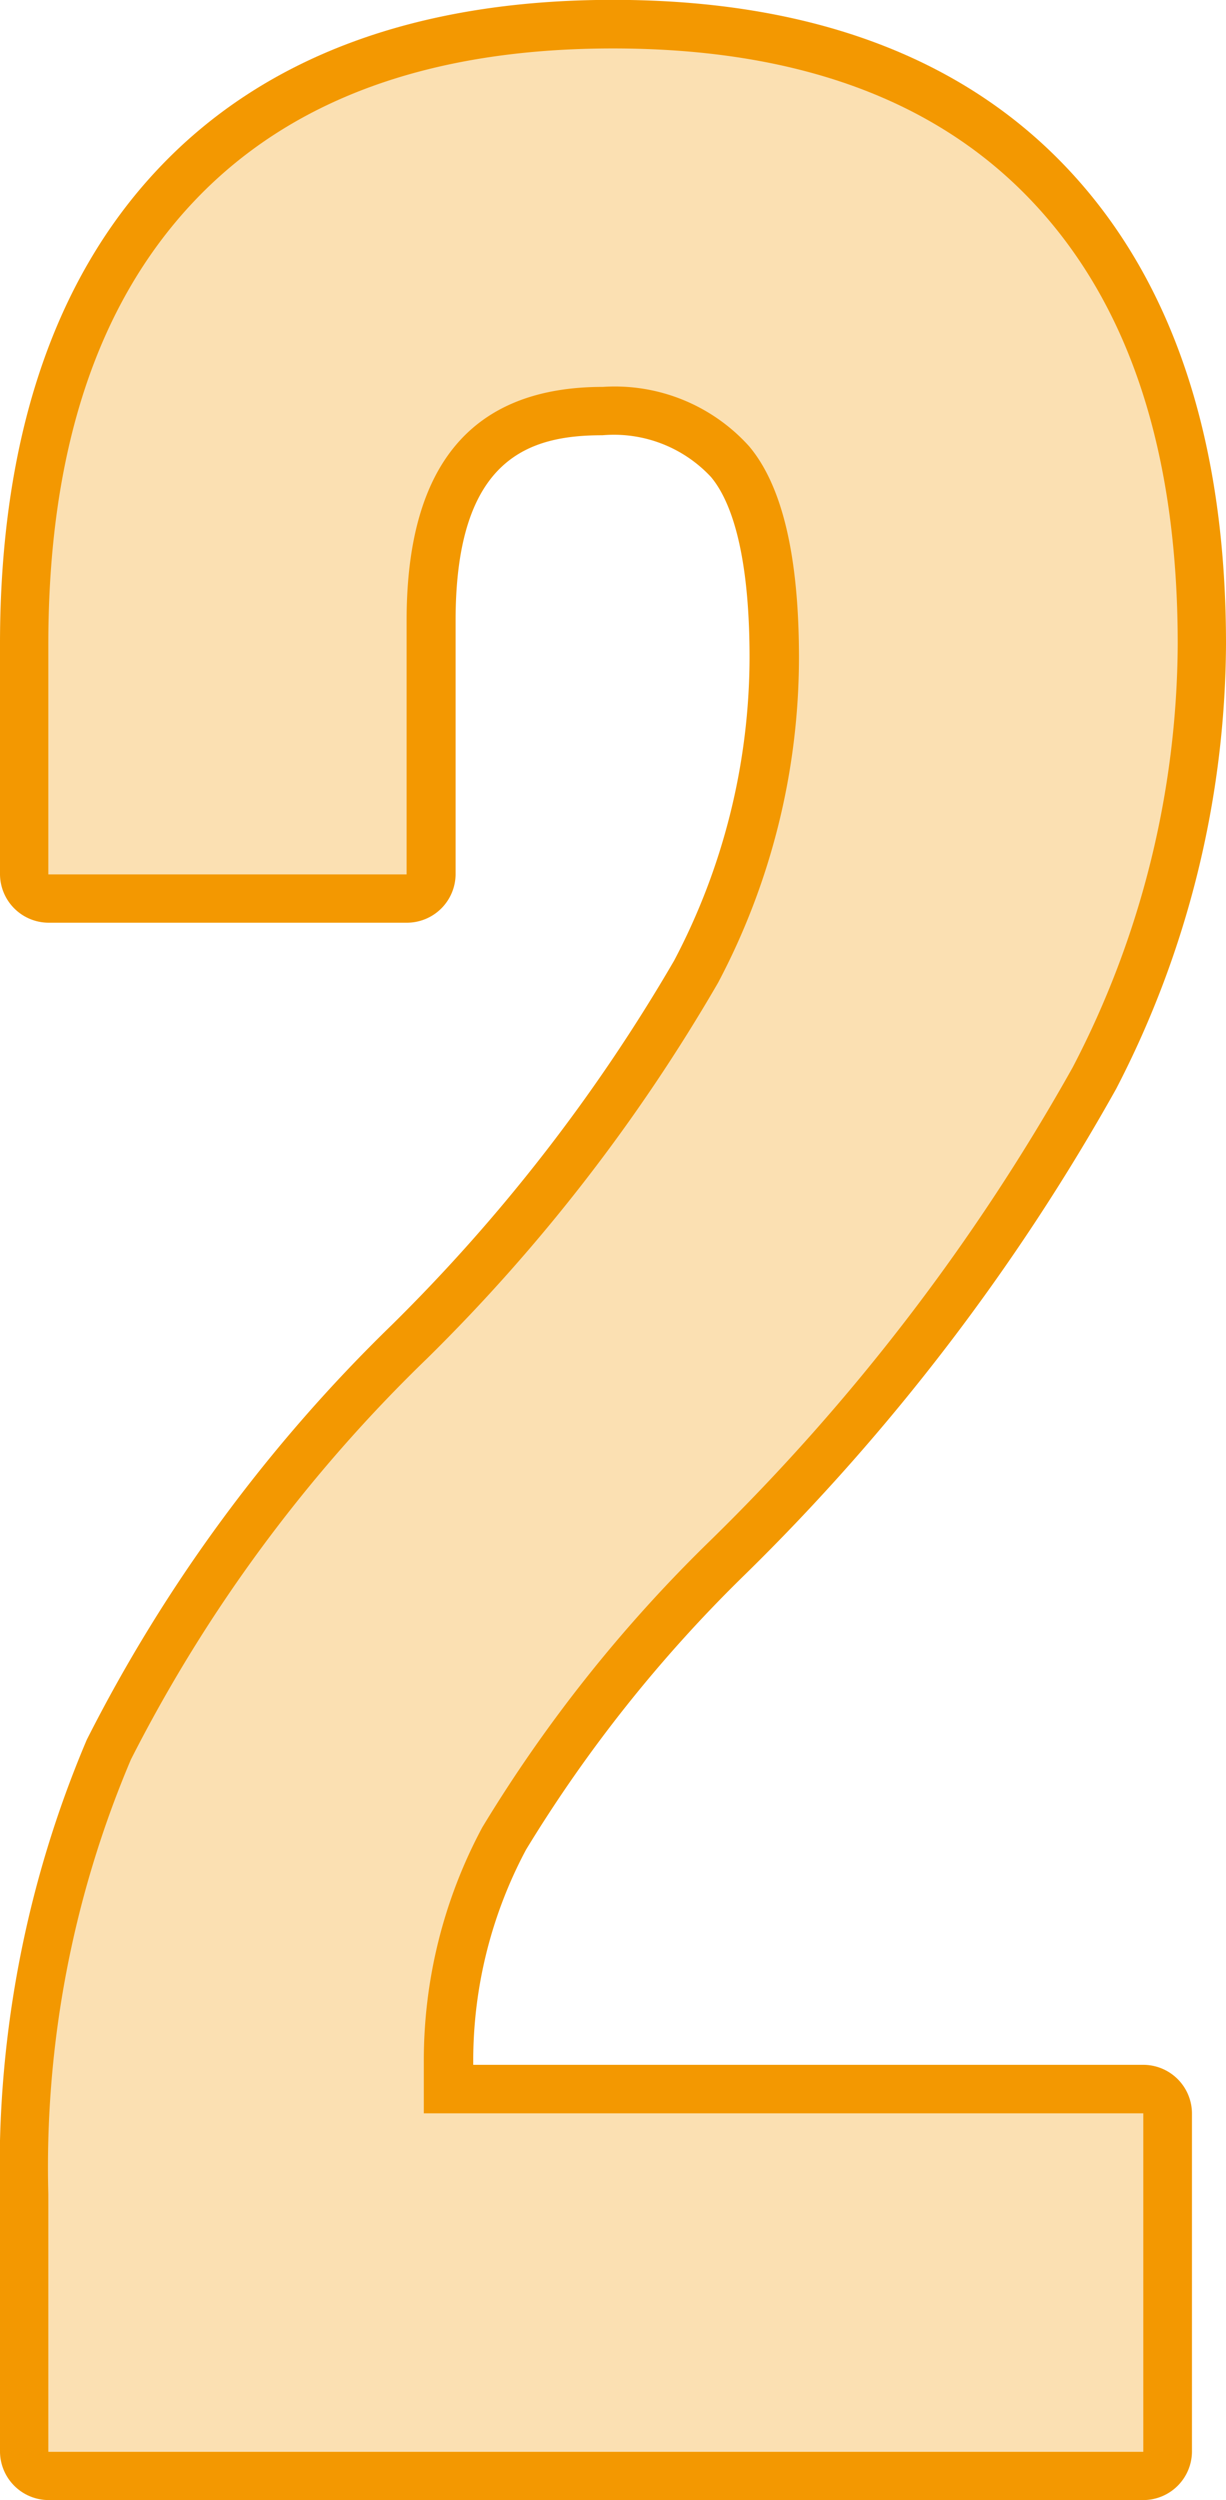
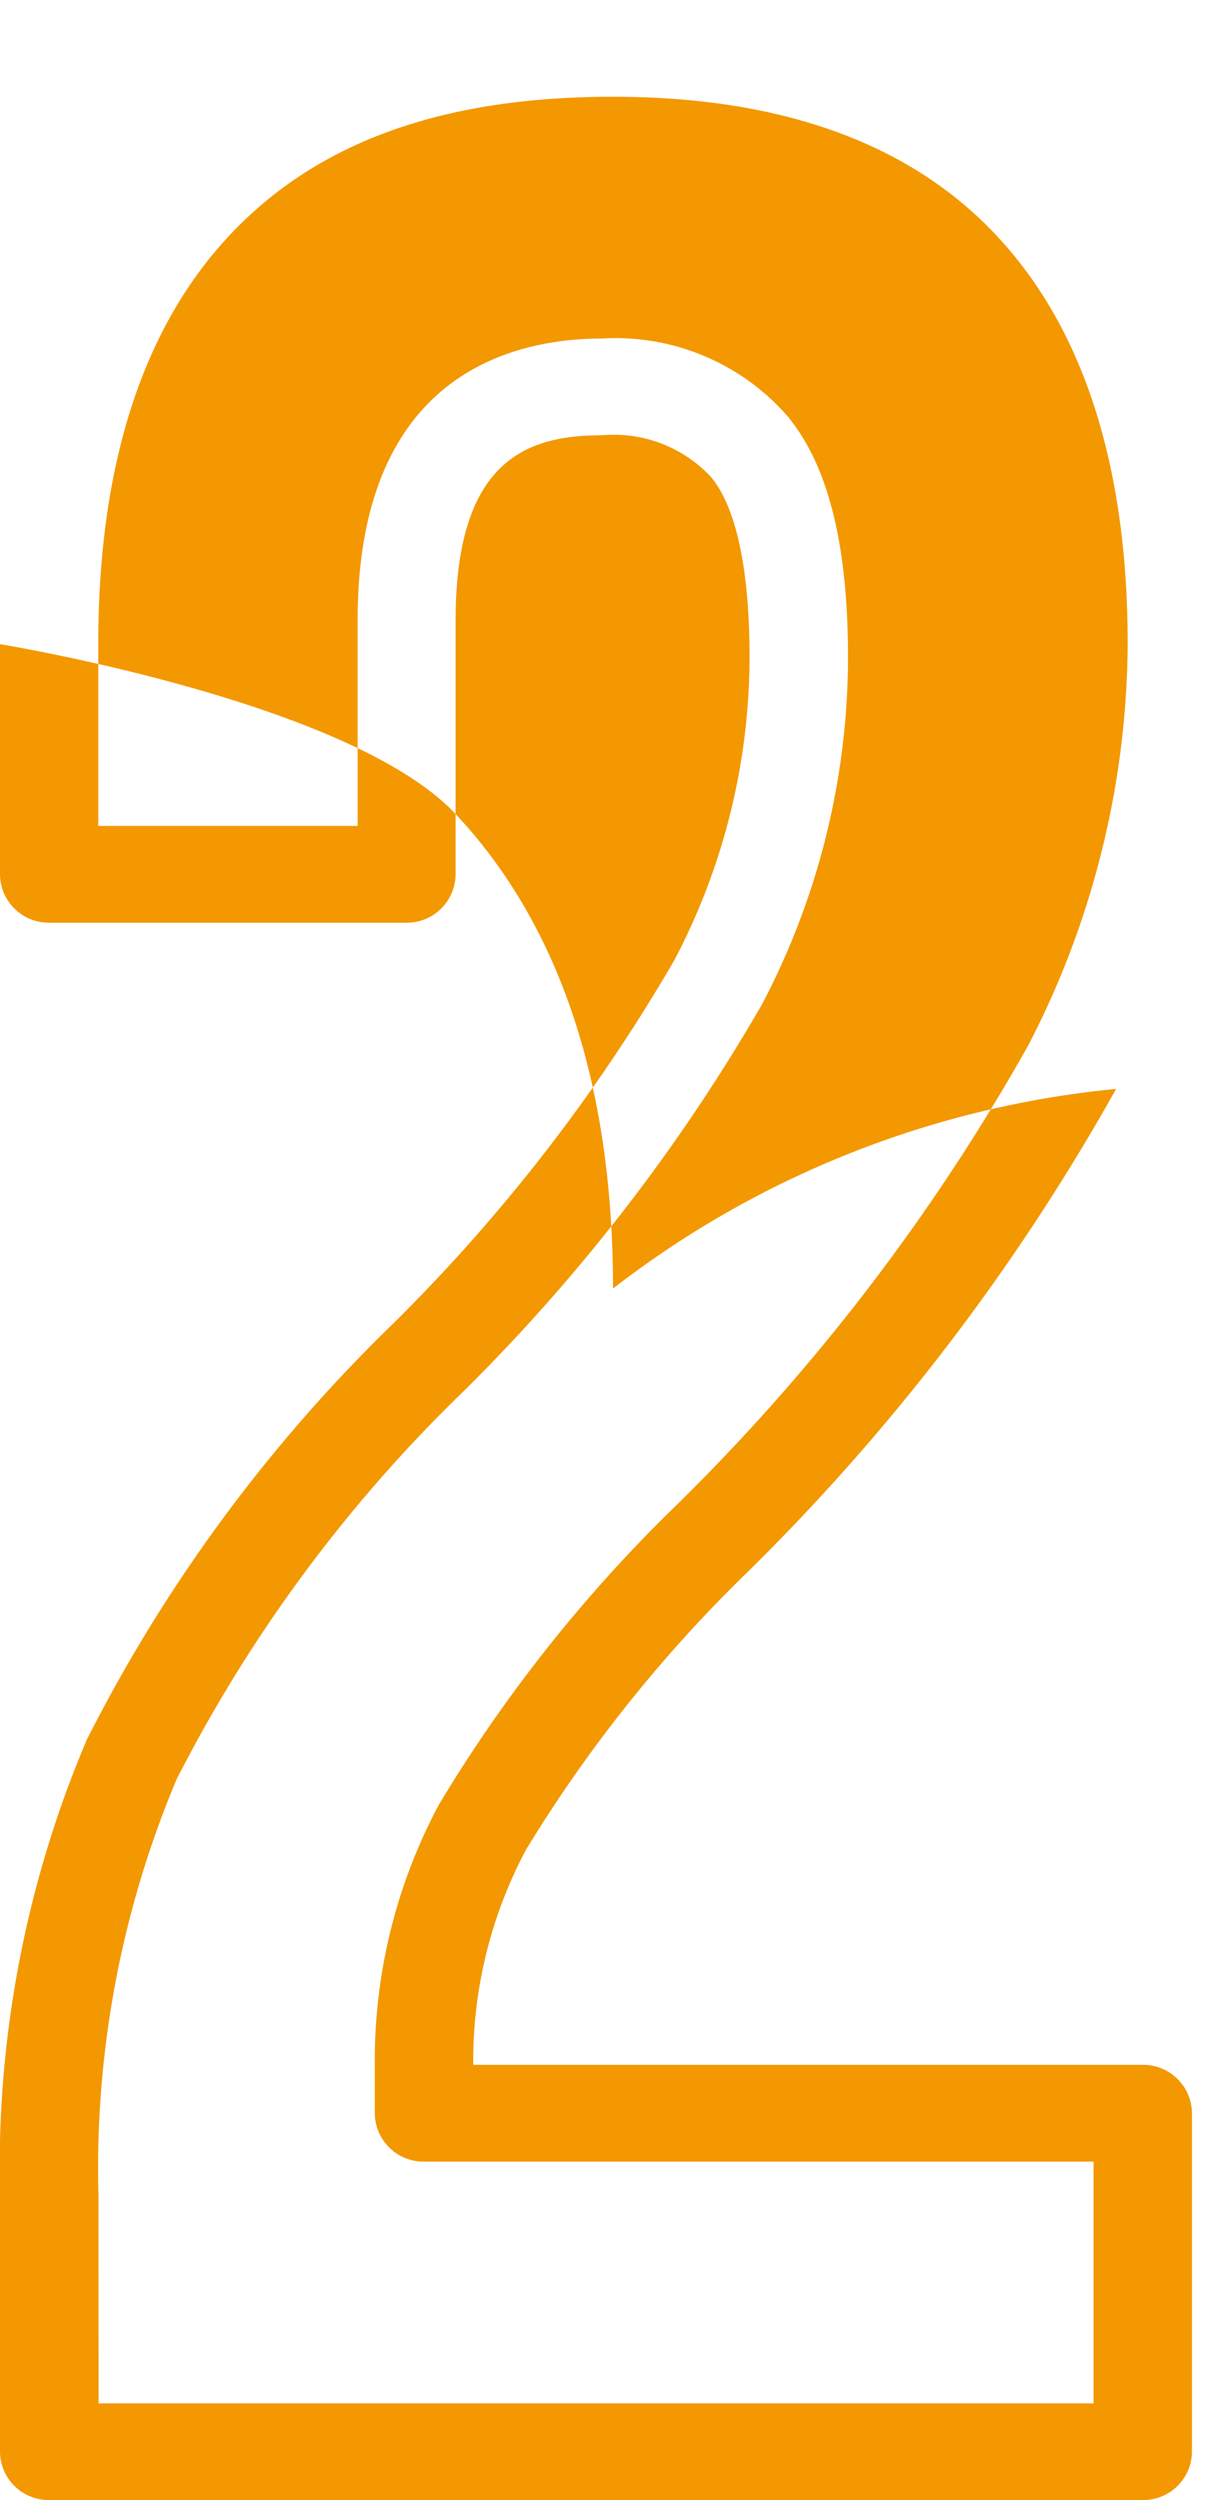
<svg xmlns="http://www.w3.org/2000/svg" width="26" height="53" viewBox="0 0 26 53">
  <g id="num02_cg" transform="translate(-417.43 -1105.956)">
-     <path id="パス_661" data-name="パス 661" d="M24.659,123.956H1.471A1.034,1.034,0,0,1,.43,122.931v-5.455a23.2,23.2,0,0,1,1.841-9.64,33.047,33.047,0,0,1,6.468-8.792,36.879,36.879,0,0,0,5.987-7.723,13.831,13.831,0,0,0,1.6-6.422c0-2.362-.444-3.387-.819-3.832a2.813,2.813,0,0,0-2.3-.884c-1.54,0-3.115.466-3.115,3.926v5.382a1.034,1.034,0,0,1-1.042,1.026H1.471A1.034,1.034,0,0,1,.43,89.491V84.612c0-4.312,1.123-7.7,3.338-10.059,2.239-2.387,5.489-3.6,9.662-3.6s7.423,1.21,9.661,3.6c2.216,2.364,3.339,5.748,3.339,10.06A20.68,20.68,0,0,1,24.1,94.04a45.52,45.52,0,0,1-7.868,10.293,29.755,29.755,0,0,0-4.645,5.833,9.5,9.5,0,0,0-1.121,4.513v.05h14.2a1.034,1.034,0,0,1,1.042,1.026v7.176a1.034,1.034,0,0,1-1.042,1.025m-22.145-2.05h21.1v-5.125H9.42a1.034,1.034,0,0,1-1.042-1.026V114.68a11.512,11.512,0,0,1,1.358-5.464,31.215,31.215,0,0,1,4.977-6.291,43.53,43.53,0,0,0,7.519-9.8,18.673,18.673,0,0,0,2.113-8.511c0-3.781-.936-6.7-2.786-8.669C19.732,73.994,17,73.007,13.43,73.007c-3.618,0-6.277.96-8.13,2.935s-2.786,4.888-2.786,8.669v3.854h5.5V84.109c0-5.2,3.257-5.977,5.2-5.977a4.84,4.84,0,0,1,3.9,1.627c.873,1.039,1.3,2.72,1.3,5.14a15.837,15.837,0,0,1-1.828,7.355,38.785,38.785,0,0,1-6.329,8.2,31.1,31.1,0,0,0-6.081,8.221,21.235,21.235,0,0,0-1.658,8.8Z" transform="translate(417 1035)" fill="#f39801" />
-     <path id="パス_662" data-name="パス 662" d="M1.455,117.477a22.1,22.1,0,0,1,1.752-9.222,31.942,31.942,0,0,1,6.28-8.5,37.688,37.688,0,0,0,6.171-7.965A14.761,14.761,0,0,0,17.374,84.9q0-3.23-1.059-4.485a3.836,3.836,0,0,0-3.1-1.257q-4.162,0-4.162,4.952v5.383H1.455v-4.88q0-6.1,3.067-9.365t8.908-3.265q5.841,0,8.909,3.265t3.067,9.365a19.574,19.574,0,0,1-2.227,8.97,44.291,44.291,0,0,1-7.7,10.046,30.59,30.59,0,0,0-4.82,6.064,10.453,10.453,0,0,0-1.241,4.988v1.076H24.676v7.176H1.455Z" transform="translate(417 1035)" fill="#fbe0b2" />
+     <path id="パス_661" data-name="パス 661" d="M24.659,123.956H1.471A1.034,1.034,0,0,1,.43,122.931v-5.455a23.2,23.2,0,0,1,1.841-9.64,33.047,33.047,0,0,1,6.468-8.792,36.879,36.879,0,0,0,5.987-7.723,13.831,13.831,0,0,0,1.6-6.422c0-2.362-.444-3.387-.819-3.832a2.813,2.813,0,0,0-2.3-.884c-1.54,0-3.115.466-3.115,3.926v5.382a1.034,1.034,0,0,1-1.042,1.026H1.471A1.034,1.034,0,0,1,.43,89.491V84.612s7.423,1.21,9.661,3.6c2.216,2.364,3.339,5.748,3.339,10.06A20.68,20.68,0,0,1,24.1,94.04a45.52,45.52,0,0,1-7.868,10.293,29.755,29.755,0,0,0-4.645,5.833,9.5,9.5,0,0,0-1.121,4.513v.05h14.2a1.034,1.034,0,0,1,1.042,1.026v7.176a1.034,1.034,0,0,1-1.042,1.025m-22.145-2.05h21.1v-5.125H9.42a1.034,1.034,0,0,1-1.042-1.026V114.68a11.512,11.512,0,0,1,1.358-5.464,31.215,31.215,0,0,1,4.977-6.291,43.53,43.53,0,0,0,7.519-9.8,18.673,18.673,0,0,0,2.113-8.511c0-3.781-.936-6.7-2.786-8.669C19.732,73.994,17,73.007,13.43,73.007c-3.618,0-6.277.96-8.13,2.935s-2.786,4.888-2.786,8.669v3.854h5.5V84.109c0-5.2,3.257-5.977,5.2-5.977a4.84,4.84,0,0,1,3.9,1.627c.873,1.039,1.3,2.72,1.3,5.14a15.837,15.837,0,0,1-1.828,7.355,38.785,38.785,0,0,1-6.329,8.2,31.1,31.1,0,0,0-6.081,8.221,21.235,21.235,0,0,0-1.658,8.8Z" transform="translate(417 1035)" fill="#f39801" />
  </g>
</svg>